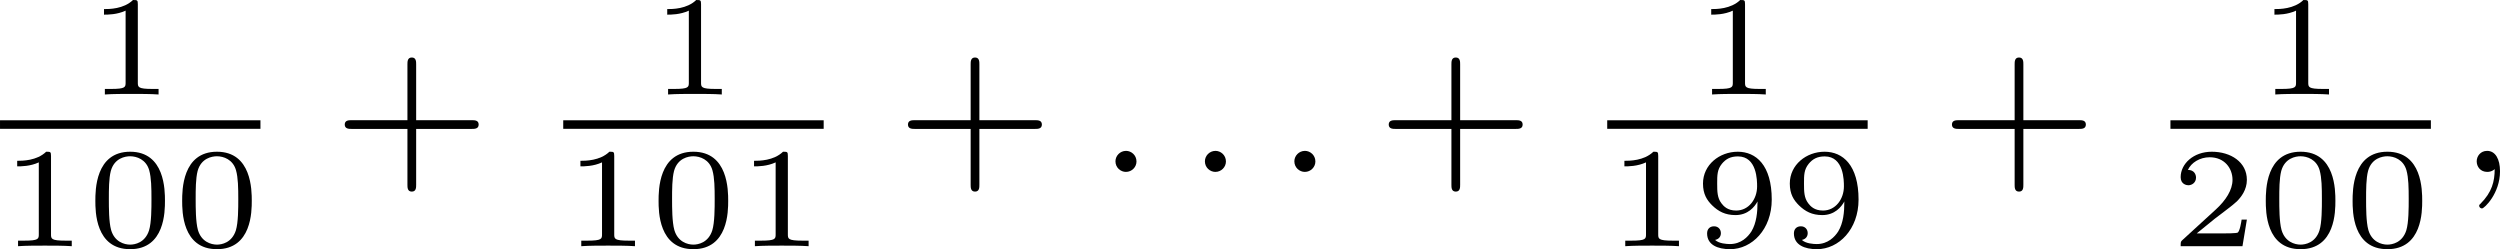
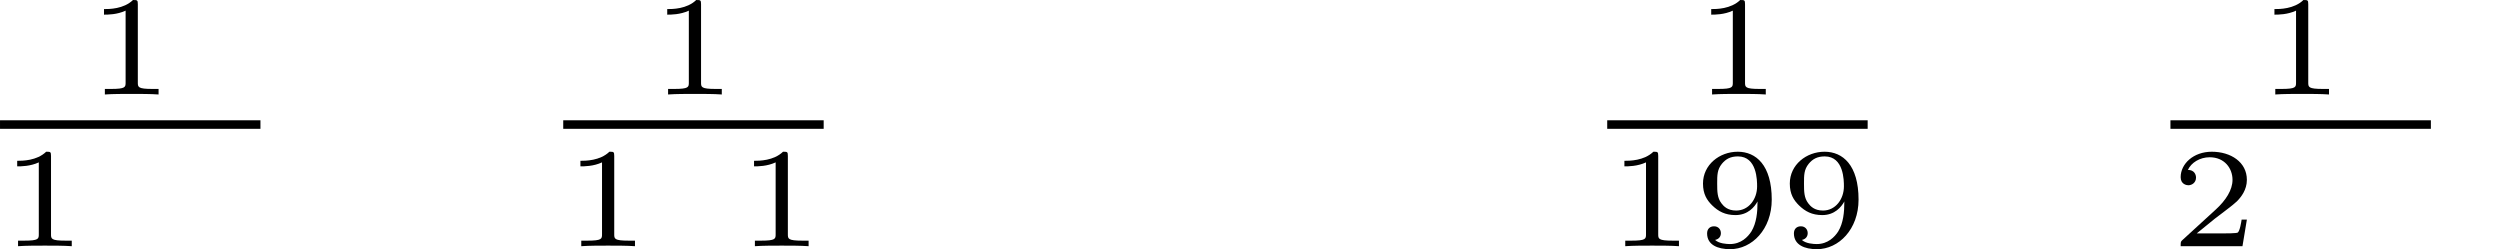
<svg xmlns="http://www.w3.org/2000/svg" xmlns:xlink="http://www.w3.org/1999/xlink" version="1.1" width="210.396pt" height="20.969pt" viewBox="24.967 -2.541 210.396 20.969">
  <defs>
-     <path id="g1-48" d="M3.288-1.907C3.288-2.343 3.288-3.975 1.823-3.975S.359-2.343 .359-1.907C.359-1.476 .359 .126 1.823 .126S3.288-1.476 3.288-1.907ZM1.823-.066C1.572-.066 1.166-.185 1.022-.681C.927-1.028 .927-1.614 .927-1.985C.927-2.385 .927-2.845 1.01-3.168C1.16-3.706 1.614-3.784 1.823-3.784C2.098-3.784 2.493-3.652 2.624-3.198C2.714-2.881 2.72-2.445 2.72-1.985C2.72-1.602 2.72-.998 2.618-.664C2.451-.143 2.02-.066 1.823-.066Z" />
    <path id="g1-49" d="M2.146-3.796C2.146-3.975 2.122-3.975 1.943-3.975C1.548-3.593 .938-3.593 .723-3.593V-3.359C.879-3.359 1.273-3.359 1.632-3.527V-.508C1.632-.311 1.632-.233 1.016-.233H.759V0C1.088-.024 1.554-.024 1.889-.024S2.69-.024 3.019 0V-.233H2.762C2.146-.233 2.146-.311 2.146-.508V-3.796Z" />
    <path id="g1-50" d="M3.216-1.118H2.995C2.983-1.034 2.923-.64 2.833-.574C2.792-.538 2.307-.538 2.224-.538H1.106L1.871-1.16C2.074-1.321 2.606-1.704 2.792-1.883C2.971-2.062 3.216-2.367 3.216-2.792C3.216-3.539 2.54-3.975 1.739-3.975C.968-3.975 .43-3.467 .43-2.905C.43-2.6 .687-2.564 .753-2.564C.903-2.564 1.076-2.672 1.076-2.887C1.076-3.019 .998-3.21 .735-3.21C.873-3.515 1.237-3.742 1.65-3.742C2.277-3.742 2.612-3.276 2.612-2.792C2.612-2.367 2.331-1.931 1.913-1.548L.496-.251C.436-.191 .43-.185 .43 0H3.031L3.216-1.118Z" />
    <path id="g1-57" d="M2.672-1.883C2.672-1.429 2.63-.98 2.415-.622C2.266-.389 1.979-.09 1.512-.09C1.375-.09 1.052-.108 .885-.263C1.076-.305 1.13-.436 1.13-.55C1.13-.705 1.022-.837 .843-.837S.55-.723 .55-.538C.55-.054 .998 .126 1.518 .126C2.439 .126 3.27-.711 3.27-1.961C3.27-3.413 2.606-3.975 1.841-3.975C1.07-3.975 .377-3.425 .377-2.636C.377-2.188 .544-1.937 .759-1.722C1.022-1.465 1.309-1.309 1.745-1.309C2.266-1.309 2.546-1.65 2.672-1.883ZM1.775-1.5C1.405-1.5 1.243-1.686 1.148-1.811C.98-2.038 .974-2.295 .974-2.636C.974-2.989 .974-3.222 1.172-3.467C1.339-3.67 1.536-3.778 1.847-3.778C2.654-3.778 2.654-2.756 2.654-2.517C2.654-1.979 2.301-1.5 1.775-1.5Z" />
-     <path id="g0-58" d="M1.618-.438C1.618-.709 1.395-.885 1.18-.885C.925-.885 .733-.677 .733-.446C.733-.175 .956 0 1.172 0C1.427 0 1.618-.207 1.618-.438Z" />
-     <path id="g0-59" d="M1.49-.12C1.49 .399 1.379 .853 .885 1.347C.853 1.371 .837 1.387 .837 1.427C.837 1.49 .901 1.538 .956 1.538C1.052 1.538 1.714 .909 1.714-.024C1.714-.534 1.522-.885 1.172-.885C.893-.885 .733-.662 .733-.446C.733-.223 .885 0 1.18 0C1.371 0 1.49-.112 1.49-.12Z" />
-     <path id="g3-43" d="M3.475-1.809H5.818C5.93-1.809 6.105-1.809 6.105-1.993S5.93-2.176 5.818-2.176H3.475V-4.527C3.475-4.639 3.475-4.814 3.292-4.814S3.108-4.639 3.108-4.527V-2.176H.757C.646-2.176 .47-2.176 .47-1.993S.646-1.809 .757-1.809H3.108V.542C3.108 .654 3.108 .829 3.292 .829S3.475 .654 3.475 .542V-1.809Z" />
  </defs>
  <g id="page1" transform="matrix(2 0 0 2 0 0)">
    <use x="16.137" y="2.705" xlink:href="#g1-49" />
    <rect x="12.484" y="3.791" height=".359" width="10.959" />
    <use x="12.484" y="9.089" xlink:href="#g1-49" />
    <use x="16.137" y="9.089" xlink:href="#g1-48" />
    <use x="19.79" y="9.089" xlink:href="#g1-48" />
    <use x="26.52" y="5.963" xlink:href="#g3-43" />
    <use x="39.837" y="2.705" xlink:href="#g1-49" />
    <rect x="36.184" y="3.791" height=".359" width="10.959" />
    <use x="36.184" y="9.089" xlink:href="#g1-49" />
    <use x="39.837" y="9.089" xlink:href="#g1-48" />
    <use x="43.49" y="9.089" xlink:href="#g1-49" />
    <use x="50.22" y="5.963" xlink:href="#g3-43" />
    <use x="58.688" y="5.963" xlink:href="#g0-58" />
    <use x="62.452" y="5.963" xlink:href="#g0-58" />
    <use x="66.216" y="5.963" xlink:href="#g0-58" />
    <use x="70.45" y="5.963" xlink:href="#g3-43" />
    <use x="83.767" y="2.705" xlink:href="#g1-49" />
    <rect x="80.114" y="3.791" height=".359" width="10.959" />
    <use x="80.114" y="9.089" xlink:href="#g1-49" />
    <use x="83.767" y="9.089" xlink:href="#g1-57" />
    <use x="87.42" y="9.089" xlink:href="#g1-57" />
    <use x="94.15" y="5.963" xlink:href="#g3-43" />
    <use x="107.467" y="2.705" xlink:href="#g1-49" />
    <rect x="103.814" y="3.791" height=".359" width="10.959" />
    <use x="103.814" y="9.089" xlink:href="#g1-50" />
    <use x="107.467" y="9.089" xlink:href="#g1-48" />
    <use x="111.12" y="9.089" xlink:href="#g1-48" />
    <use x="115.968" y="5.963" xlink:href="#g0-59" />
  </g>
</svg>